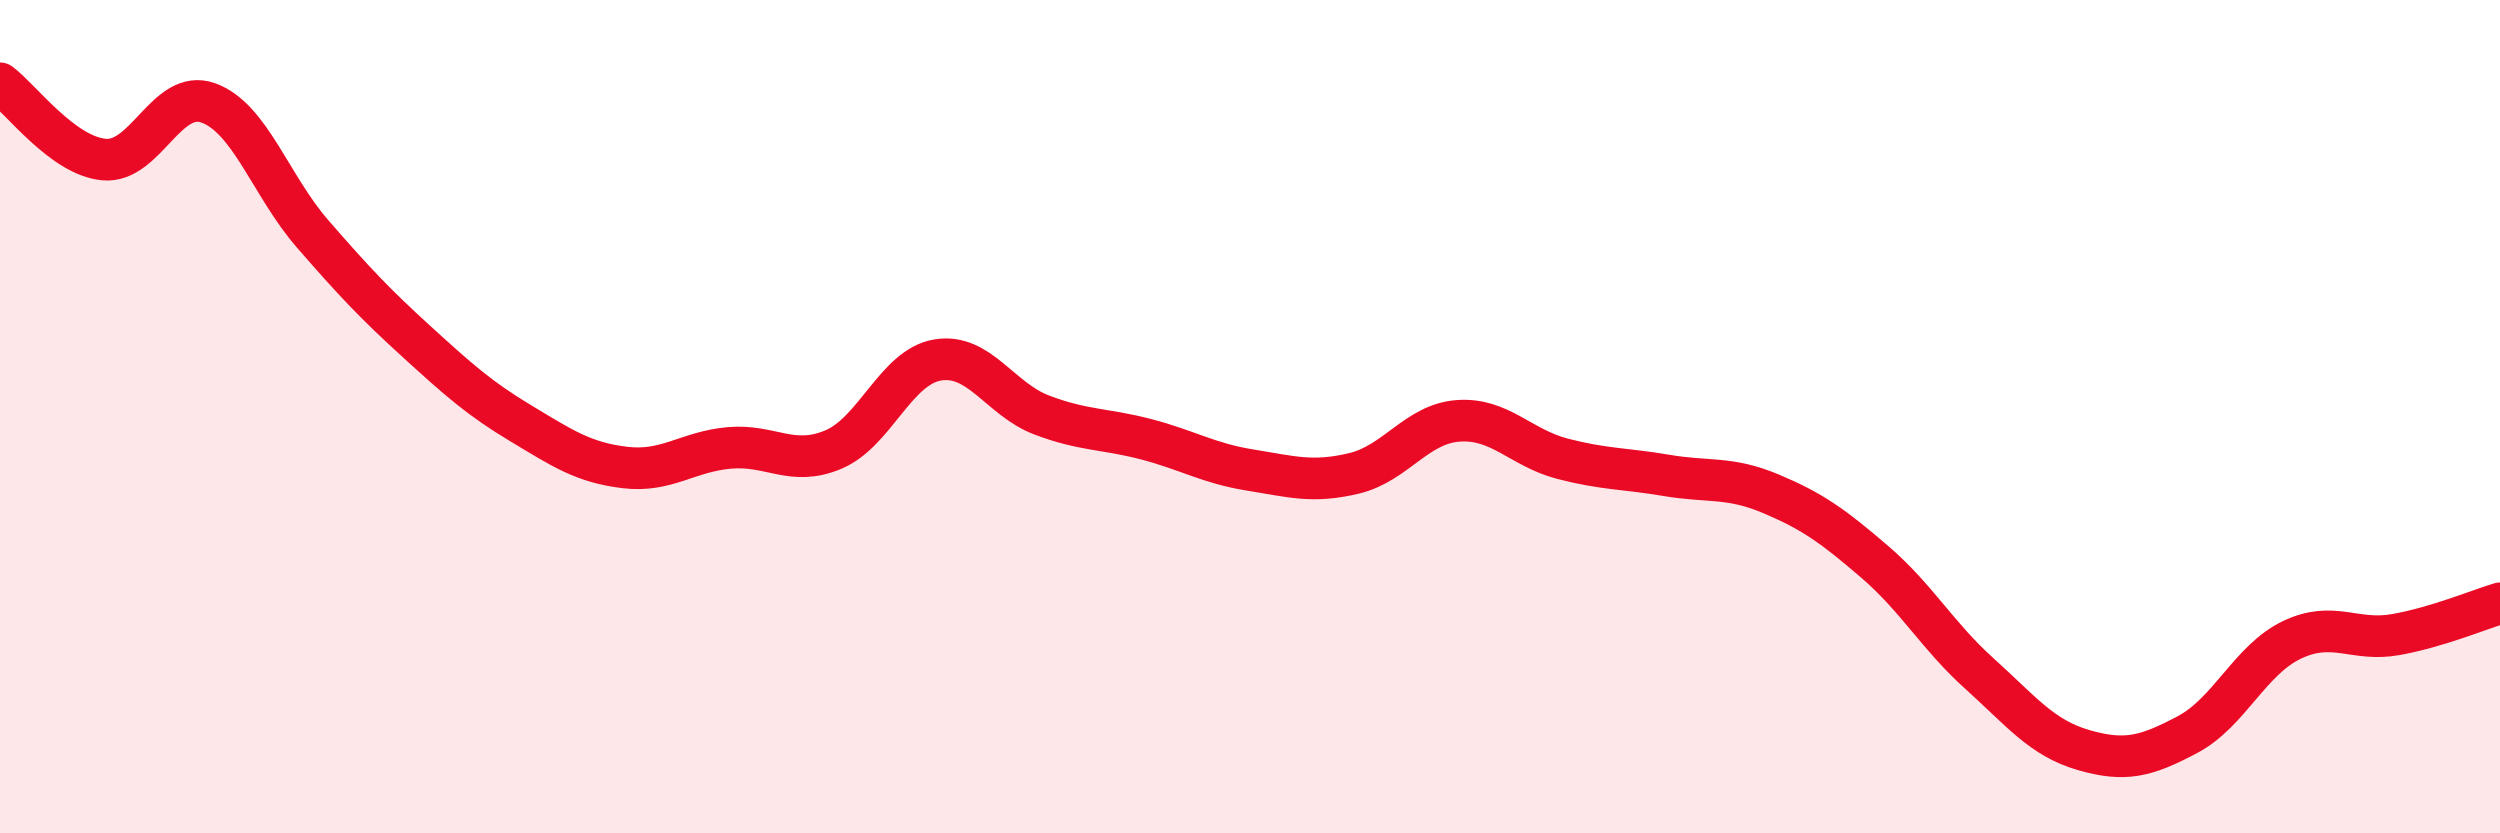
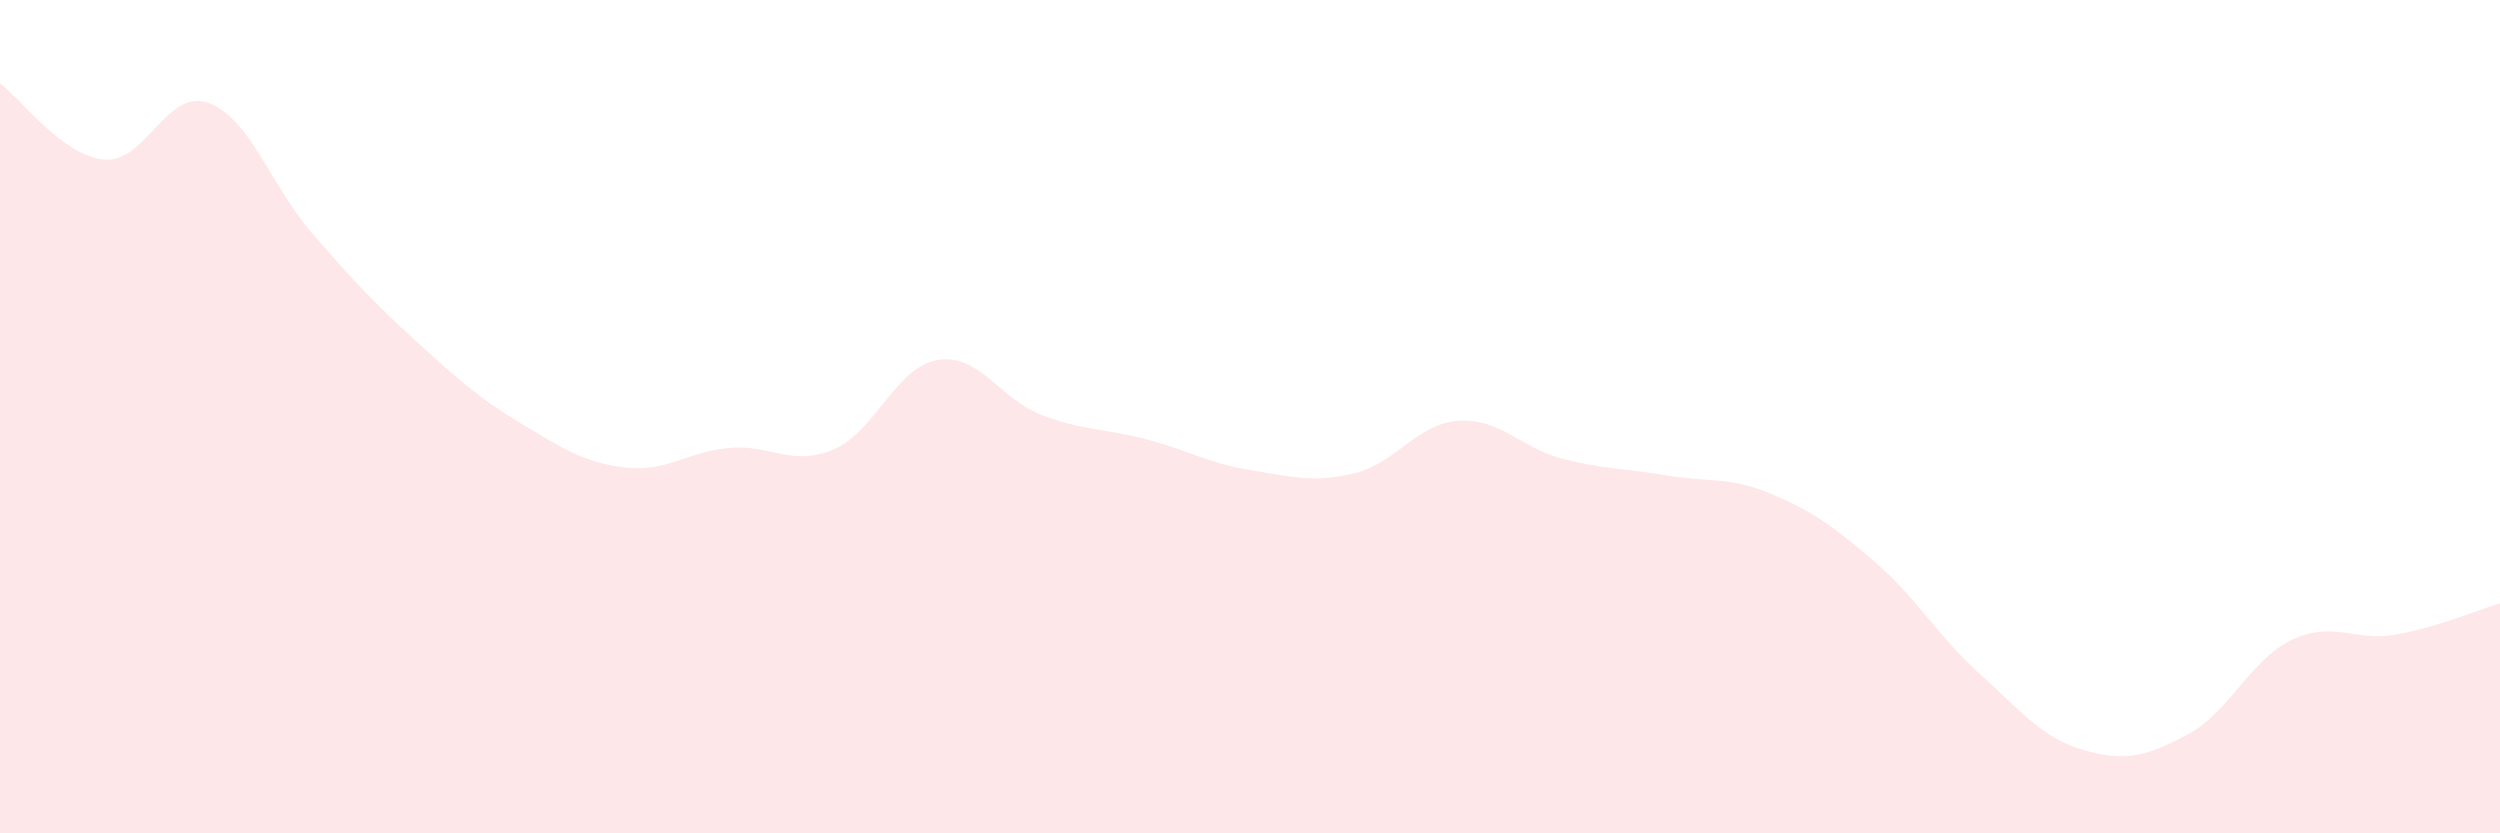
<svg xmlns="http://www.w3.org/2000/svg" width="60" height="20" viewBox="0 0 60 20">
  <path d="M 0,2 C 0.5,2.37 1.5,3.74 2.5,3.83 C 3.5,3.92 4,2.11 5,2.47 C 6,2.83 6.5,4.46 7.5,5.61 C 8.5,6.76 9,7.29 10,8.2 C 11,9.11 11.5,9.56 12.5,10.16 C 13.5,10.76 14,11.1 15,11.22 C 16,11.34 16.5,10.84 17.5,10.75 C 18.5,10.66 19,11.21 20,10.79 C 21,10.37 21.5,8.81 22.5,8.64 C 23.5,8.47 24,9.58 25,9.96 C 26,10.34 26.5,10.28 27.5,10.54 C 28.5,10.8 29,11.12 30,11.28 C 31,11.44 31.5,11.6 32.5,11.36 C 33.5,11.12 34,10.17 35,10.1 C 36,10.03 36.5,10.75 37.5,11.01 C 38.5,11.27 39,11.24 40,11.41 C 41,11.58 41.5,11.43 42.5,11.85 C 43.5,12.27 44,12.63 45,13.49 C 46,14.35 46.5,15.26 47.5,16.16 C 48.5,17.06 49,17.71 50,18 C 51,18.29 51.5,18.16 52.5,17.63 C 53.5,17.1 54,15.84 55,15.36 C 56,14.88 56.5,15.41 57.5,15.23 C 58.5,15.05 59.5,14.63 60,14.48L60 20L0 20Z" fill="#EB0A25" opacity="0.1" stroke-linecap="round" stroke-linejoin="round" />
-   <path d="M 0,2 C 0.5,2.37 1.5,3.74 2.5,3.83 C 3.5,3.92 4,2.11 5,2.47 C 6,2.83 6.5,4.46 7.5,5.61 C 8.5,6.76 9,7.29 10,8.2 C 11,9.11 11.5,9.56 12.5,10.16 C 13.5,10.76 14,11.1 15,11.22 C 16,11.34 16.5,10.84 17.5,10.75 C 18.5,10.66 19,11.21 20,10.79 C 21,10.37 21.5,8.81 22.5,8.64 C 23.5,8.47 24,9.58 25,9.96 C 26,10.34 26.5,10.28 27.5,10.54 C 28.5,10.8 29,11.12 30,11.28 C 31,11.44 31.5,11.6 32.5,11.36 C 33.5,11.12 34,10.17 35,10.1 C 36,10.03 36.5,10.75 37.5,11.01 C 38.5,11.27 39,11.24 40,11.41 C 41,11.58 41.5,11.43 42.5,11.85 C 43.5,12.27 44,12.63 45,13.49 C 46,14.35 46.5,15.26 47.5,16.16 C 48.5,17.06 49,17.71 50,18 C 51,18.29 51.5,18.16 52.5,17.63 C 53.5,17.1 54,15.84 55,15.36 C 56,14.88 56.5,15.41 57.5,15.23 C 58.5,15.05 59.5,14.63 60,14.48" stroke="#EB0A25" stroke-width="1" fill="none" stroke-linecap="round" stroke-linejoin="round" />
</svg>